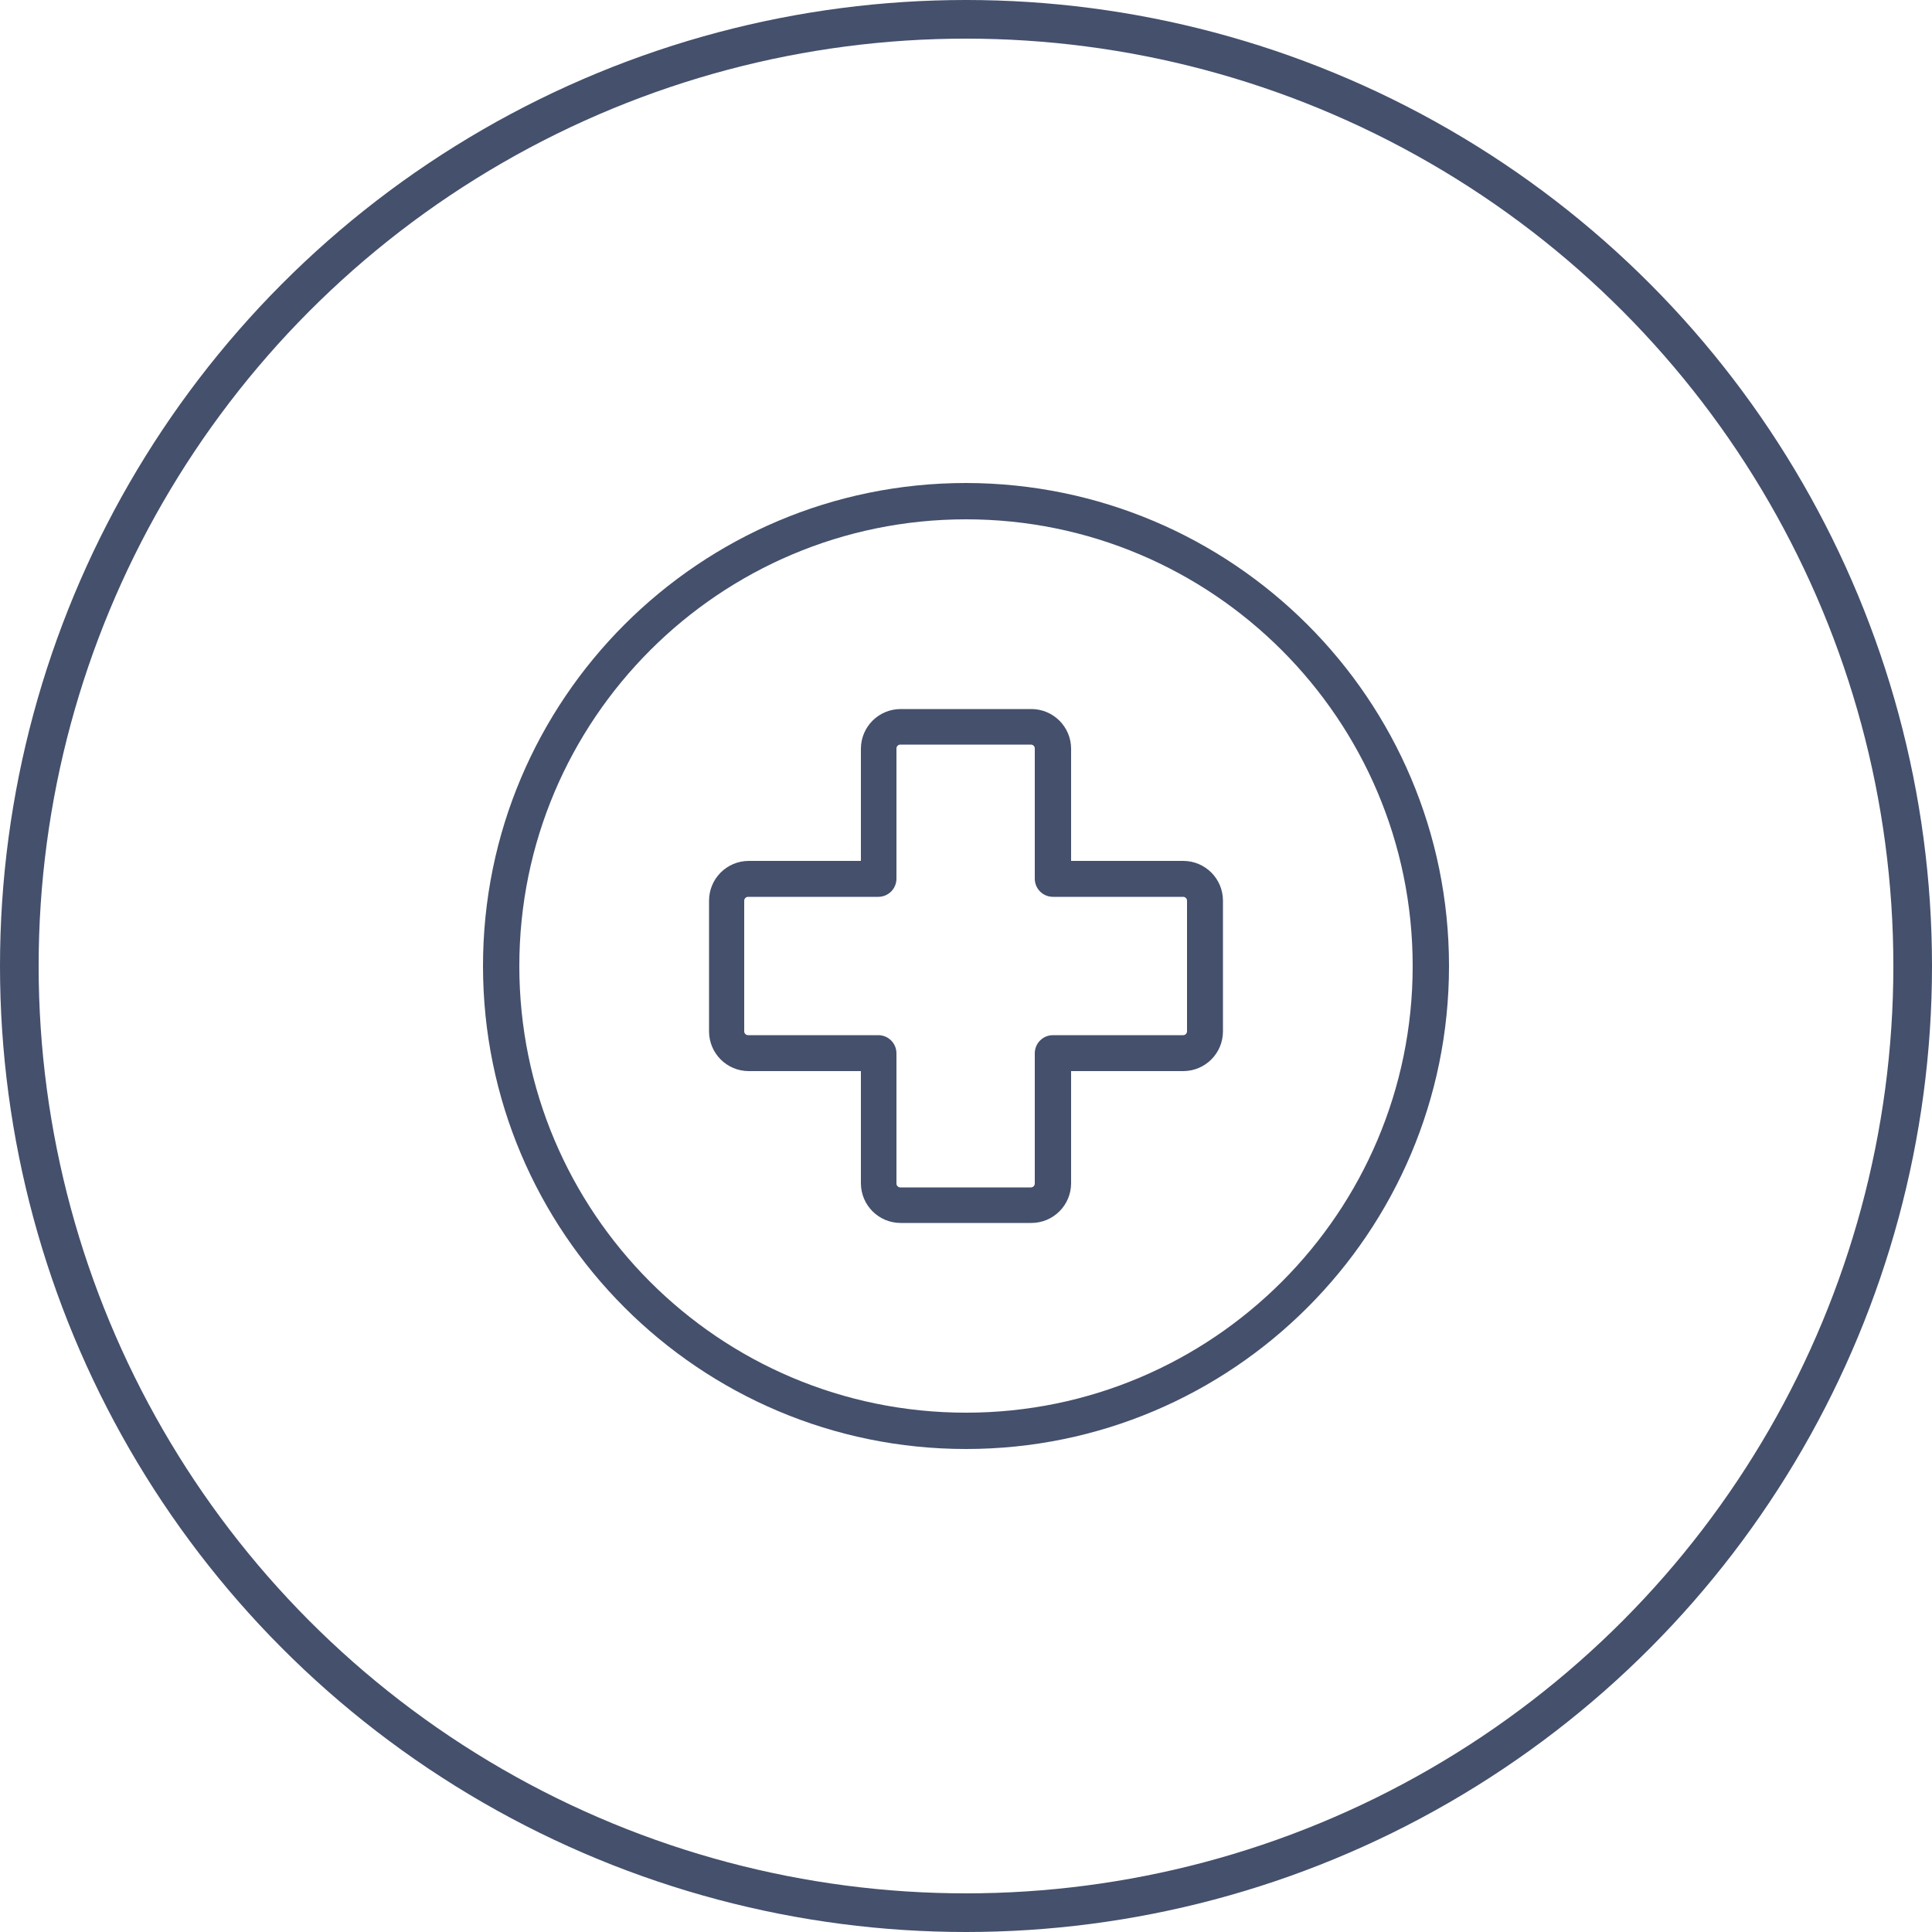
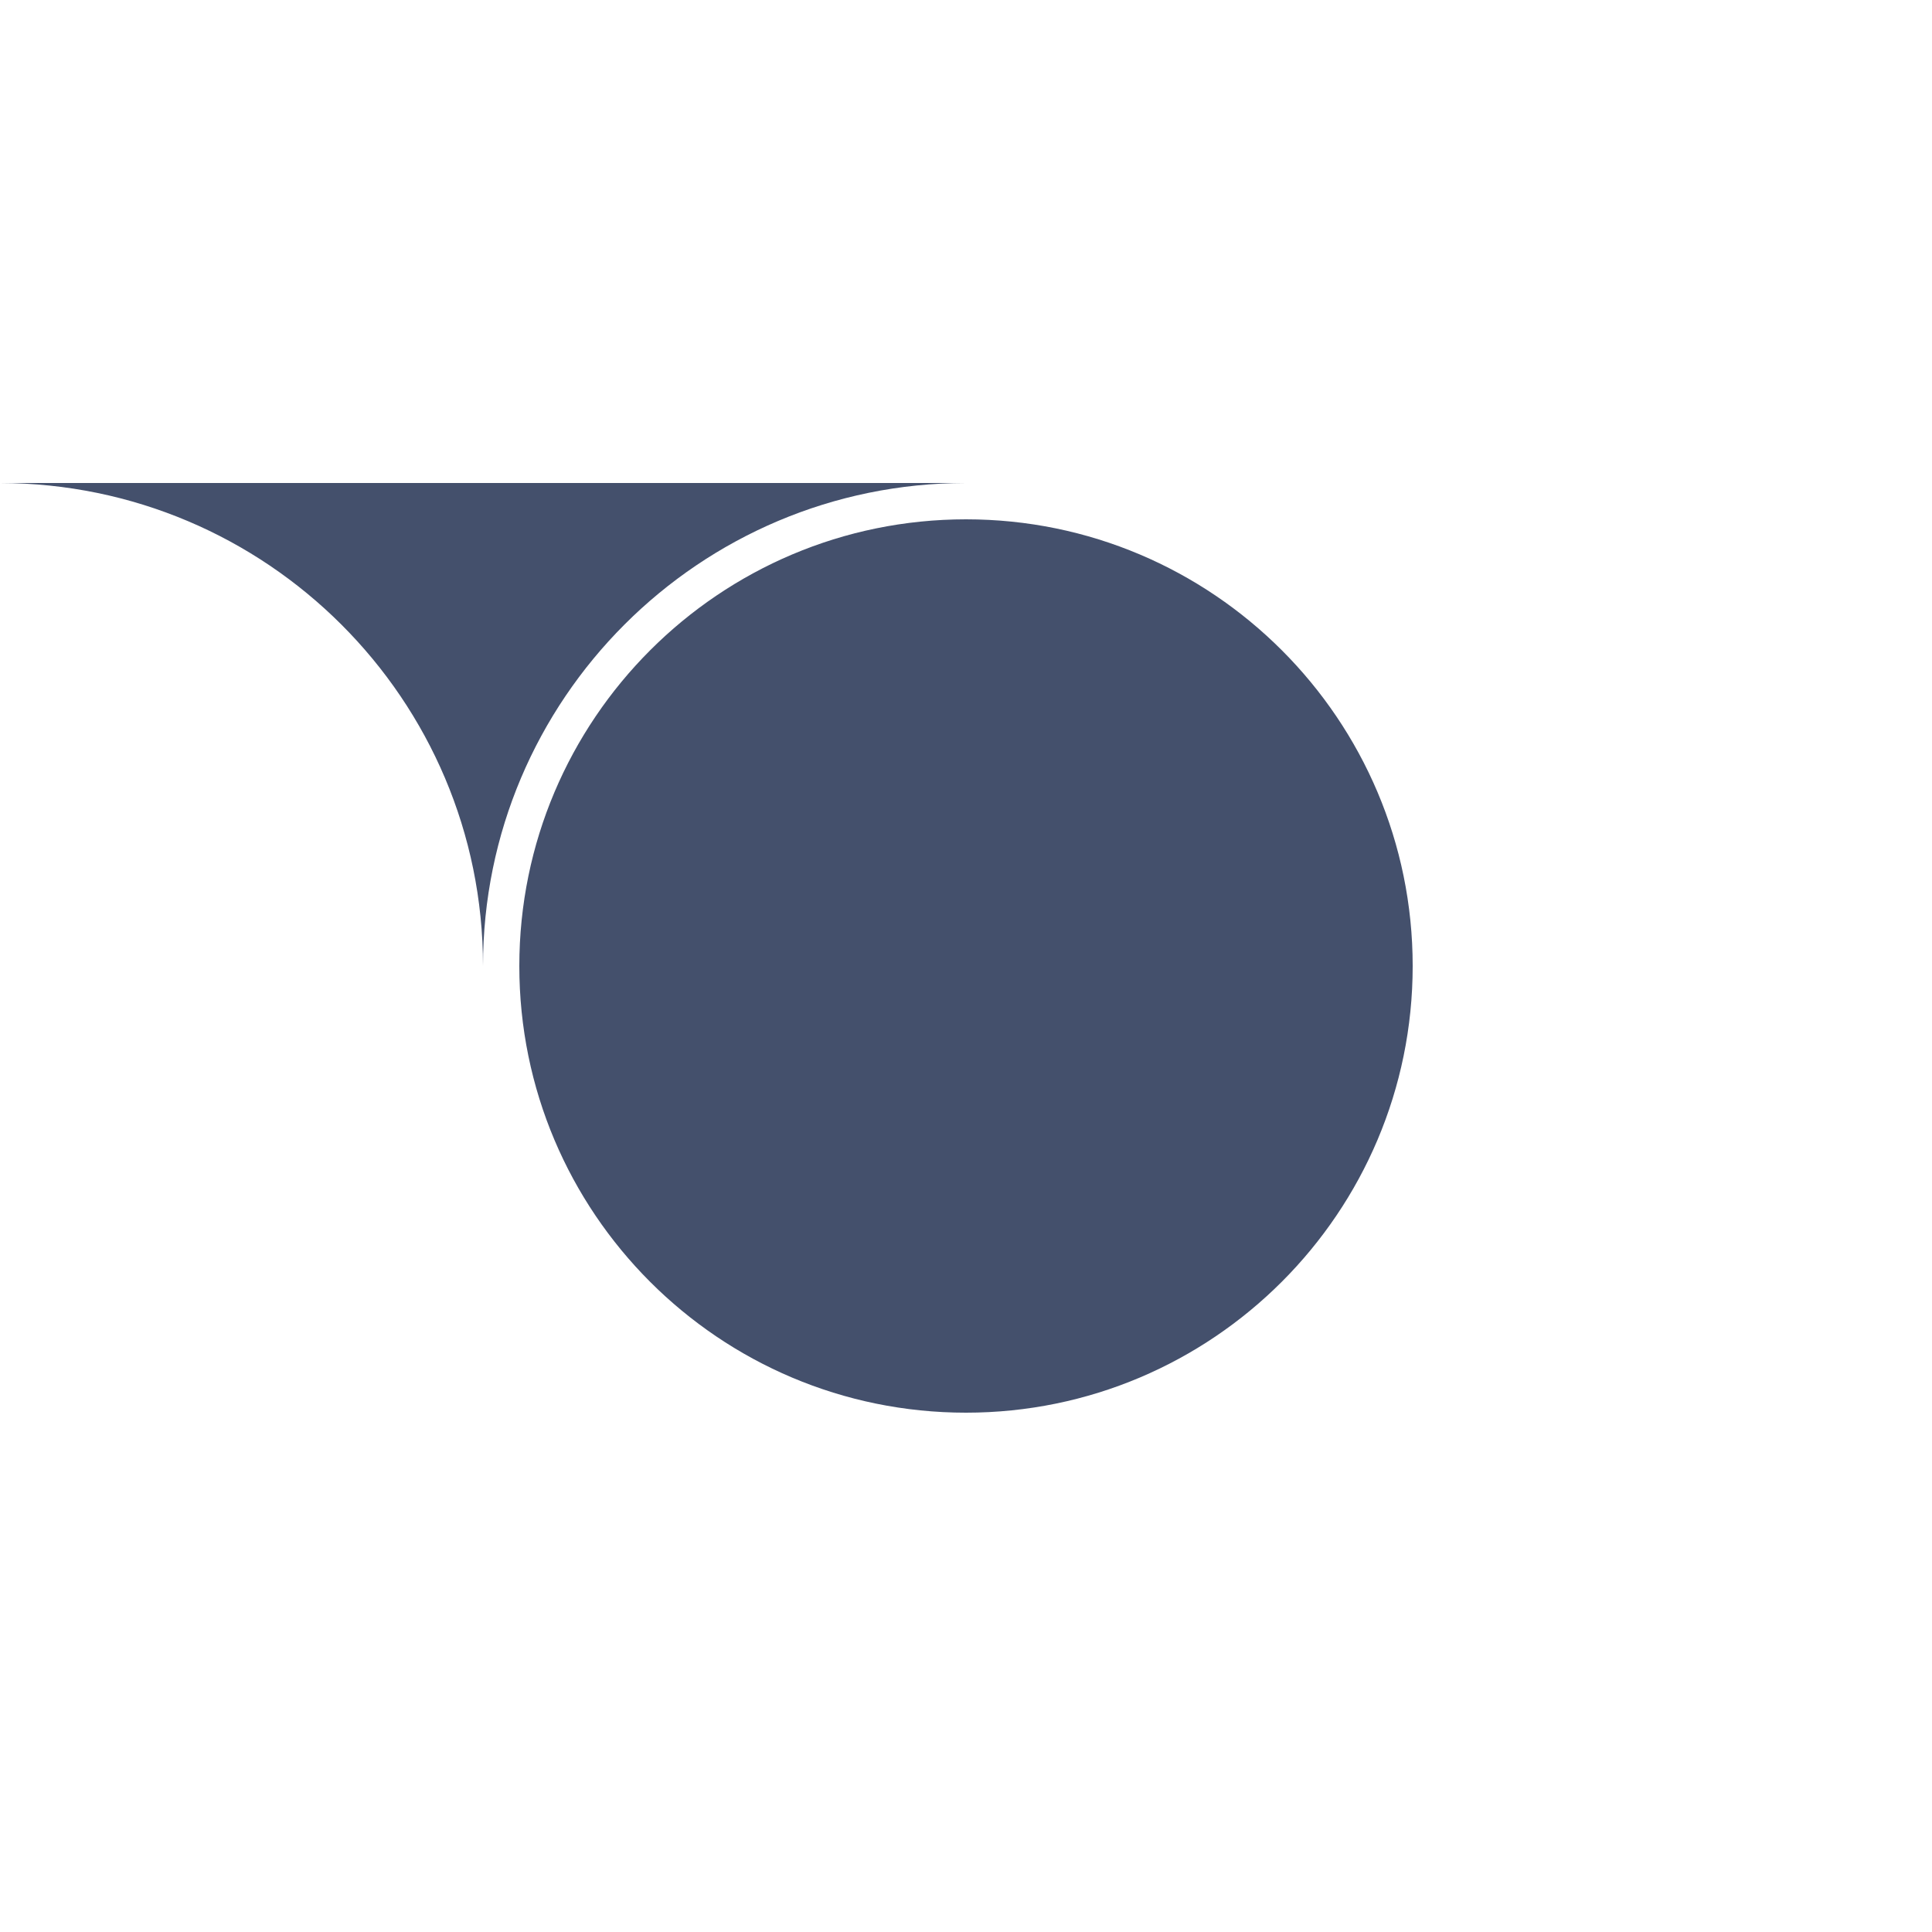
<svg xmlns="http://www.w3.org/2000/svg" id="_лой_1" data-name="Слой 1" viewBox="0 0 50 50">
  <defs>
    <style> .cls-1 { fill: #44506c; } .cls-2 { fill: none; stroke: #44506c; stroke-miterlimit: 10; } </style>
  </defs>
  <g>
-     <path class="cls-1" d="M30.62,22.28h-2.9v-2.9c0-.57-.46-1.03-1.03-1.03h-3.38c-.57,0-1.03,.46-1.03,1.03v2.9h-2.9c-.57,0-1.03,.46-1.03,1.03v3.38c0,.57,.46,1.03,1.03,1.03h2.9v2.9c0,.57,.46,1.03,1.03,1.03h3.38c.57,0,1.03-.46,1.03-1.03v-2.9h2.9c.57,0,1.03-.46,1.03-1.03v-3.38c0-.57-.46-1.03-1.03-1.03h0Zm.1,4.41c0,.05-.04,.1-.1,.1h-3.37c-.26,0-.47,.21-.47,.47v3.37c0,.05-.04,.1-.1,.1h-3.38c-.05,0-.1-.04-.1-.1v-3.37c0-.26-.21-.47-.47-.47h-3.37c-.05,0-.1-.04-.1-.1v-3.38c0-.05,.04-.1,.1-.1h3.37c.26,0,.47-.21,.47-.47v-3.37c0-.05,.04-.1,.1-.1h3.38c.05,0,.1,.04,.1,.1v3.37c0,.26,.21,.47,.47,.47h3.37c.05,0,.1,.04,.1,.1v3.38Z" />
-     <path class="cls-1" d="M25,12.5c-6.9,0-12.5,5.6-12.5,12.5s5.6,12.5,12.5,12.5,12.5-5.6,12.5-12.5c0-6.9-5.6-12.49-12.5-12.5Zm0,24.06c-6.39,0-11.56-5.18-11.56-11.56s5.18-11.56,11.56-11.56,11.56,5.18,11.56,11.56c0,6.38-5.18,11.56-11.56,11.56Z" />
+     <path class="cls-1" d="M25,12.5c-6.9,0-12.5,5.6-12.5,12.5c0-6.9-5.6-12.49-12.5-12.5Zm0,24.06c-6.39,0-11.56-5.18-11.56-11.56s5.18-11.56,11.56-11.56,11.56,5.18,11.56,11.56c0,6.38-5.18,11.56-11.56,11.56Z" />
  </g>
-   <circle class="cls-2" cx="25" cy="25" r="24.5" />
</svg>